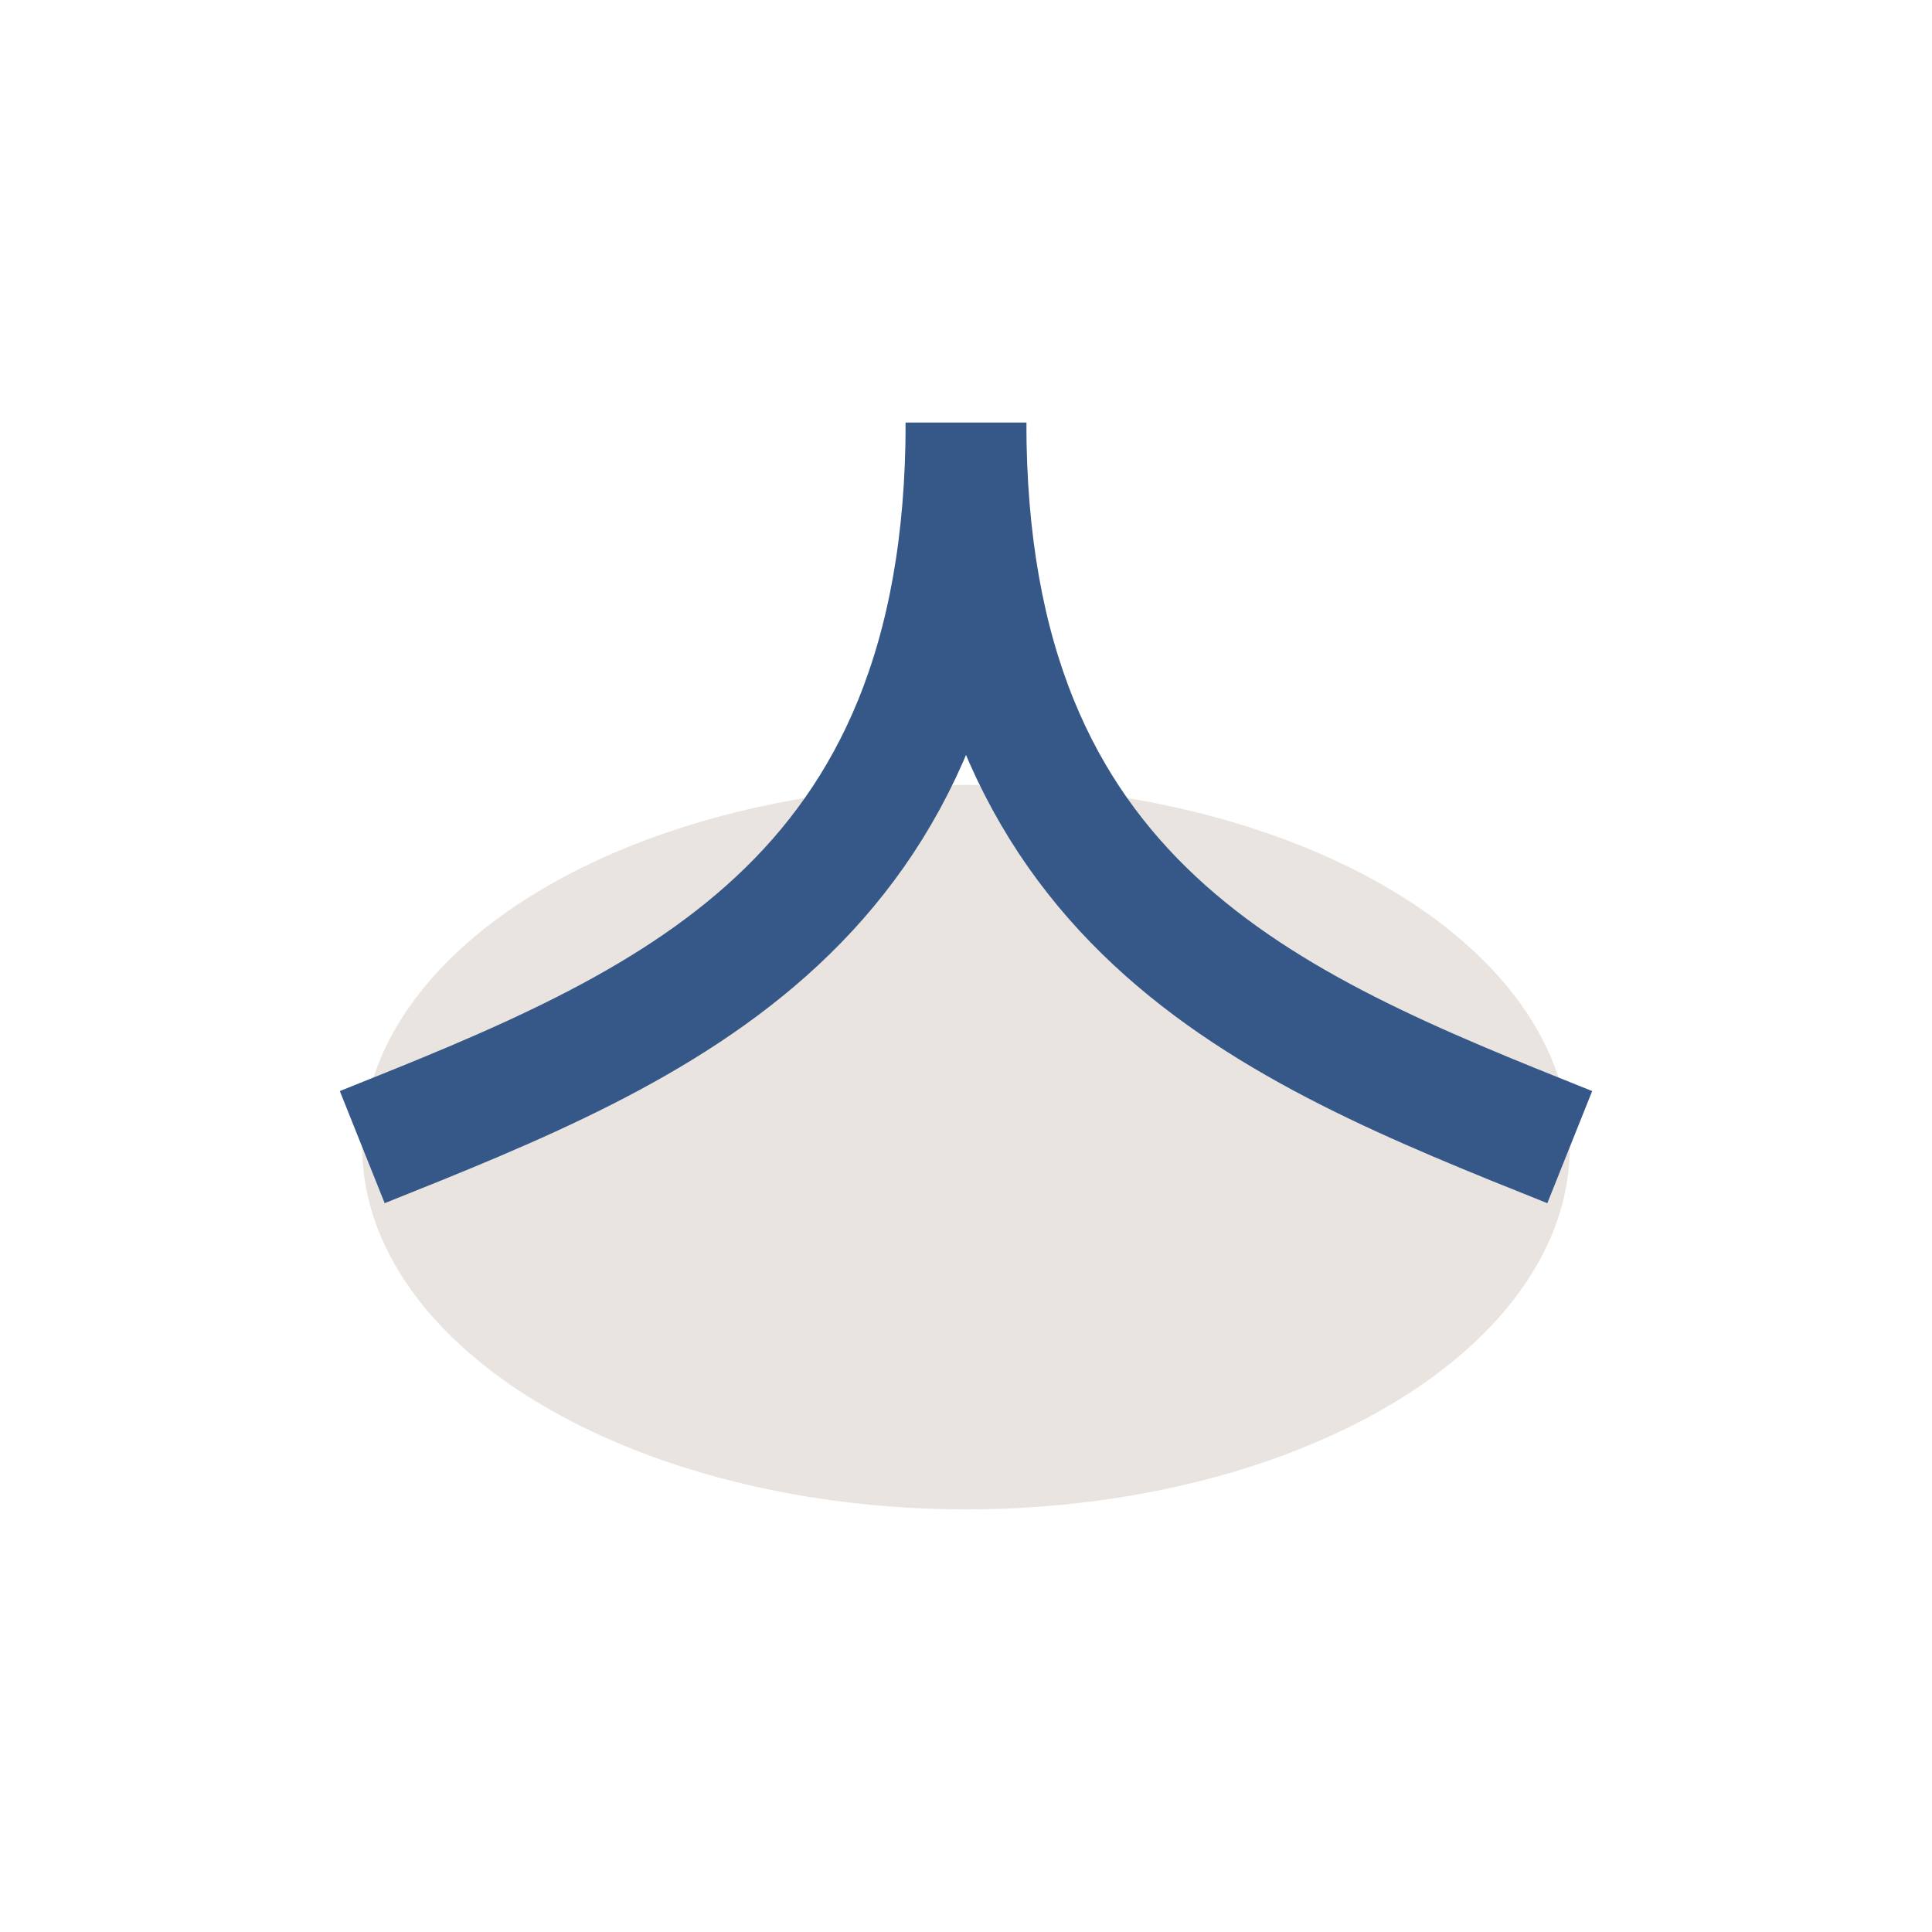
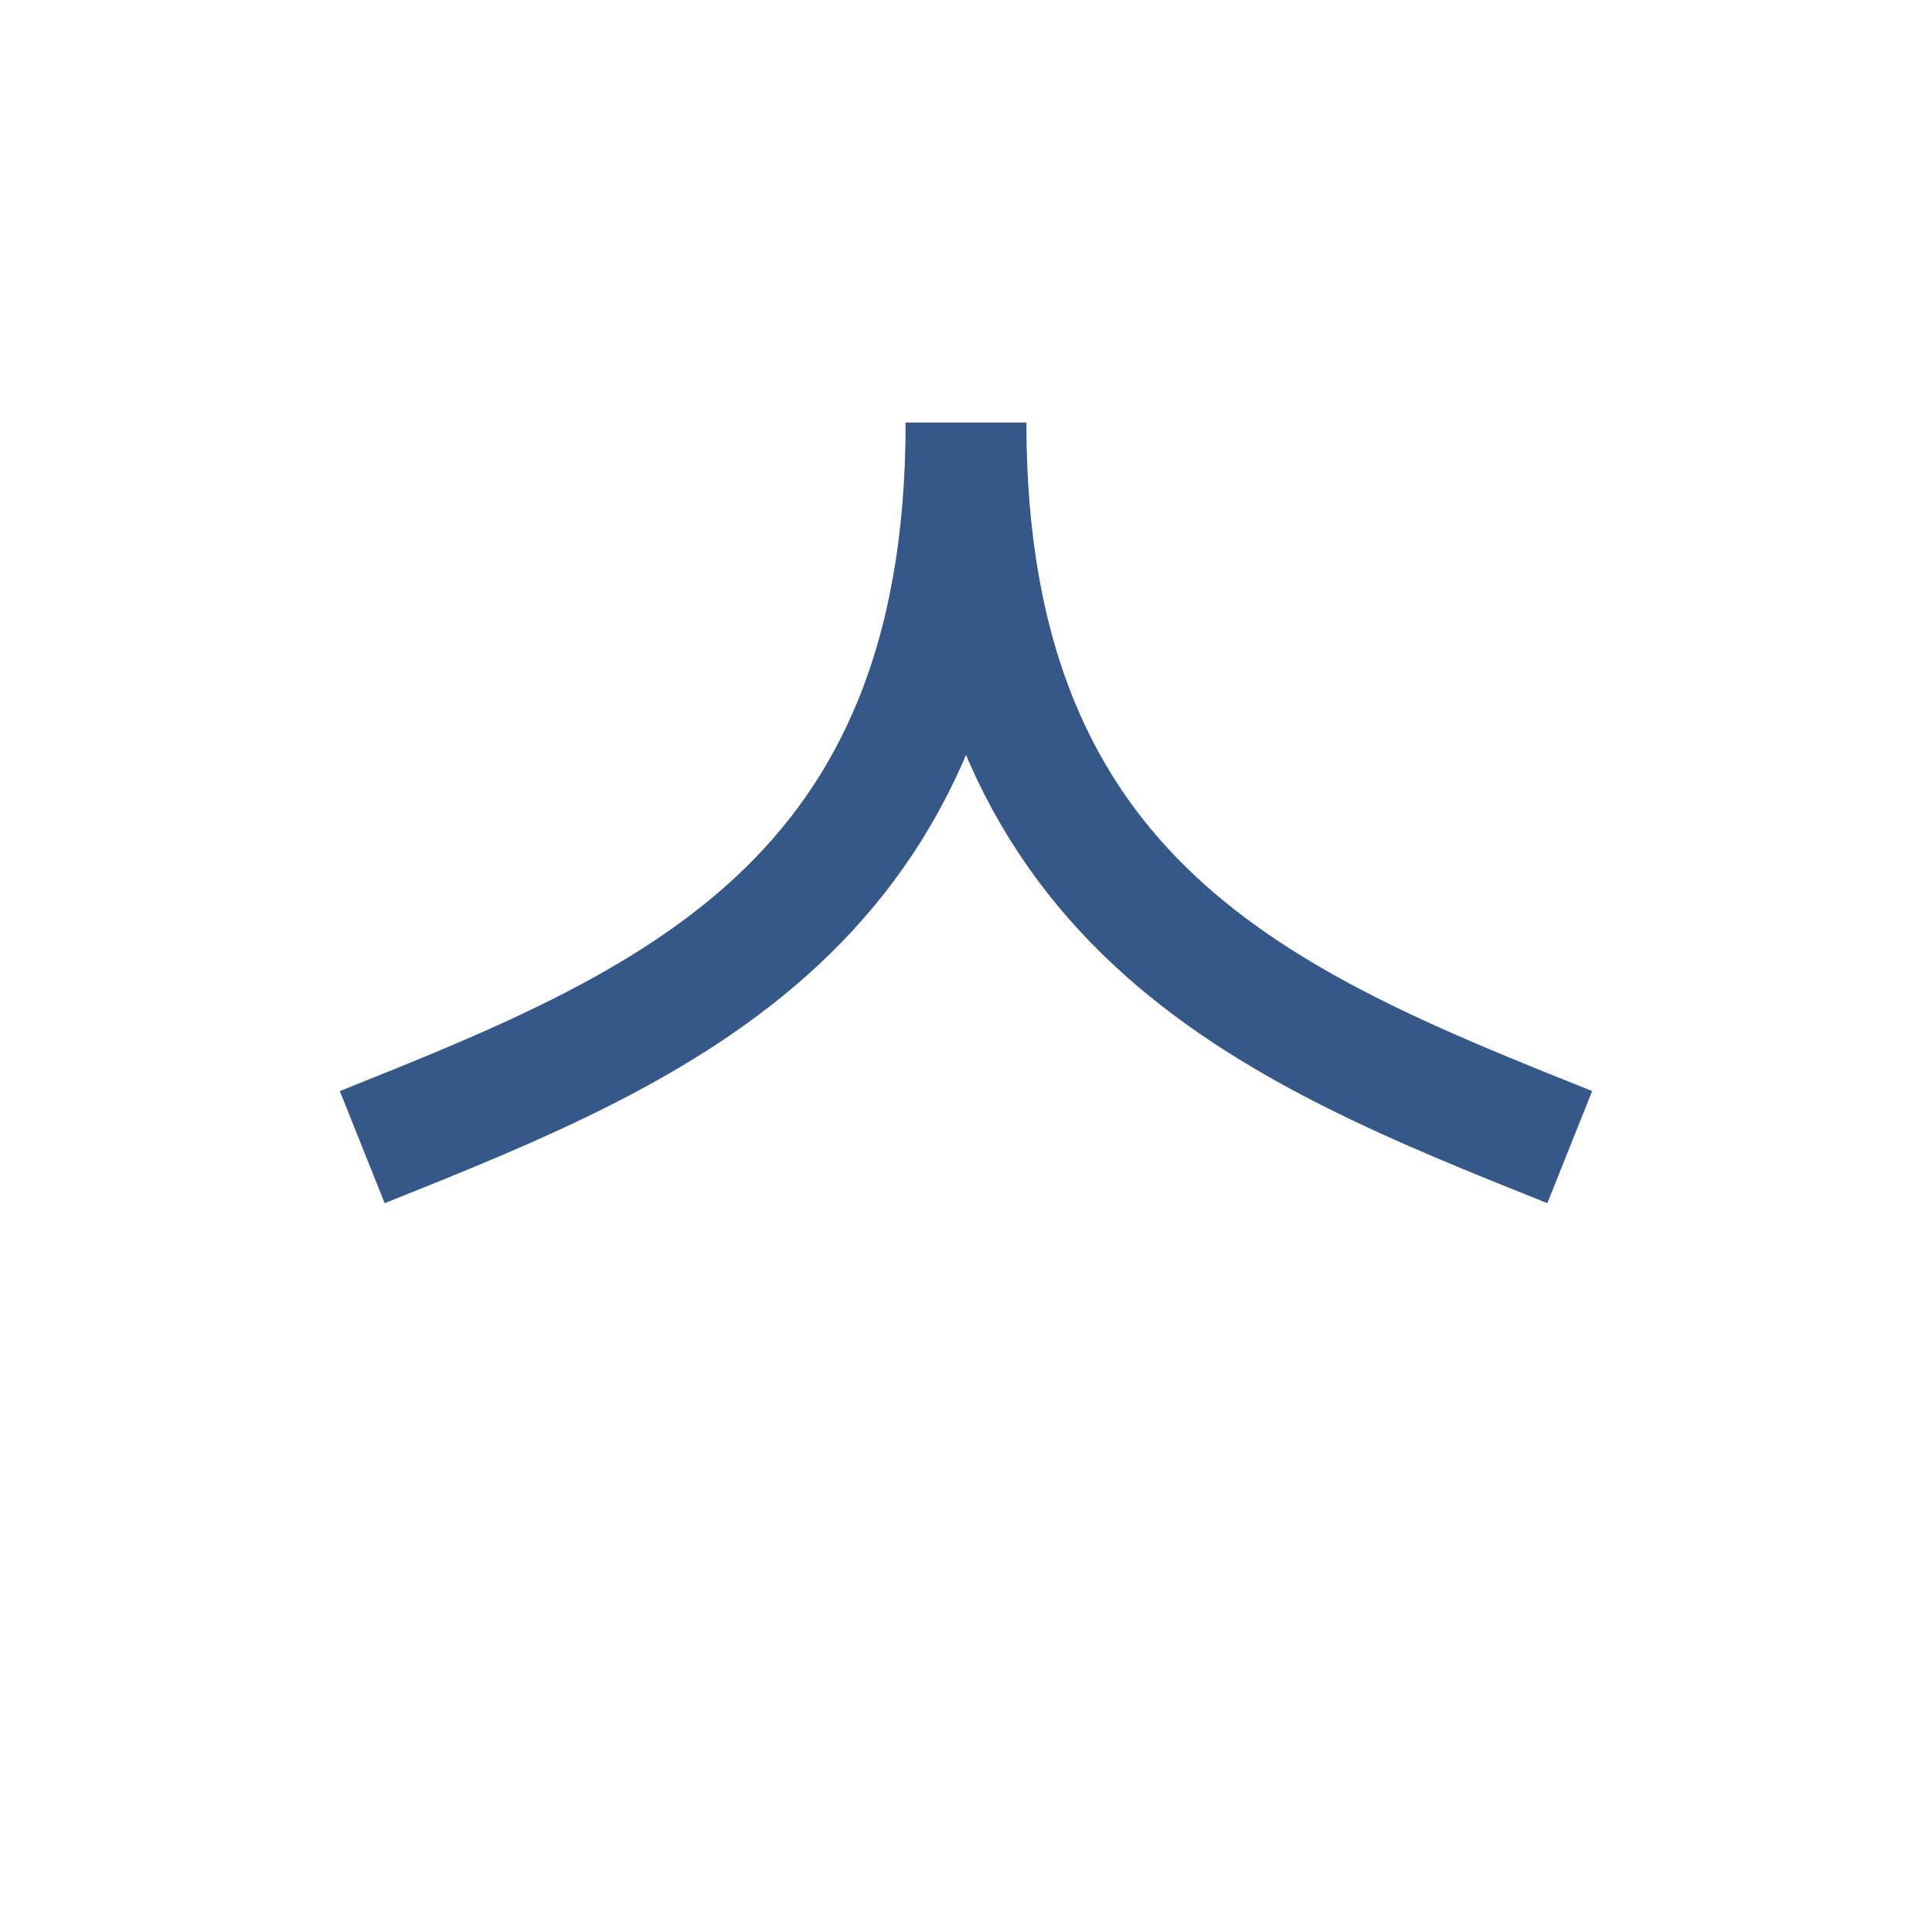
<svg xmlns="http://www.w3.org/2000/svg" width="32" height="32" viewBox="0 0 32 32">
-   <ellipse cx="16" cy="19" rx="10" ry="6" fill="#E9E4DF" />
  <path d="M16 7c0 8 5 10 10 12" fill="none" stroke="#355889" stroke-width="2" />
  <path d="M16 7c0 8-5 10-10 12" fill="none" stroke="#355889" stroke-width="2" />
</svg>